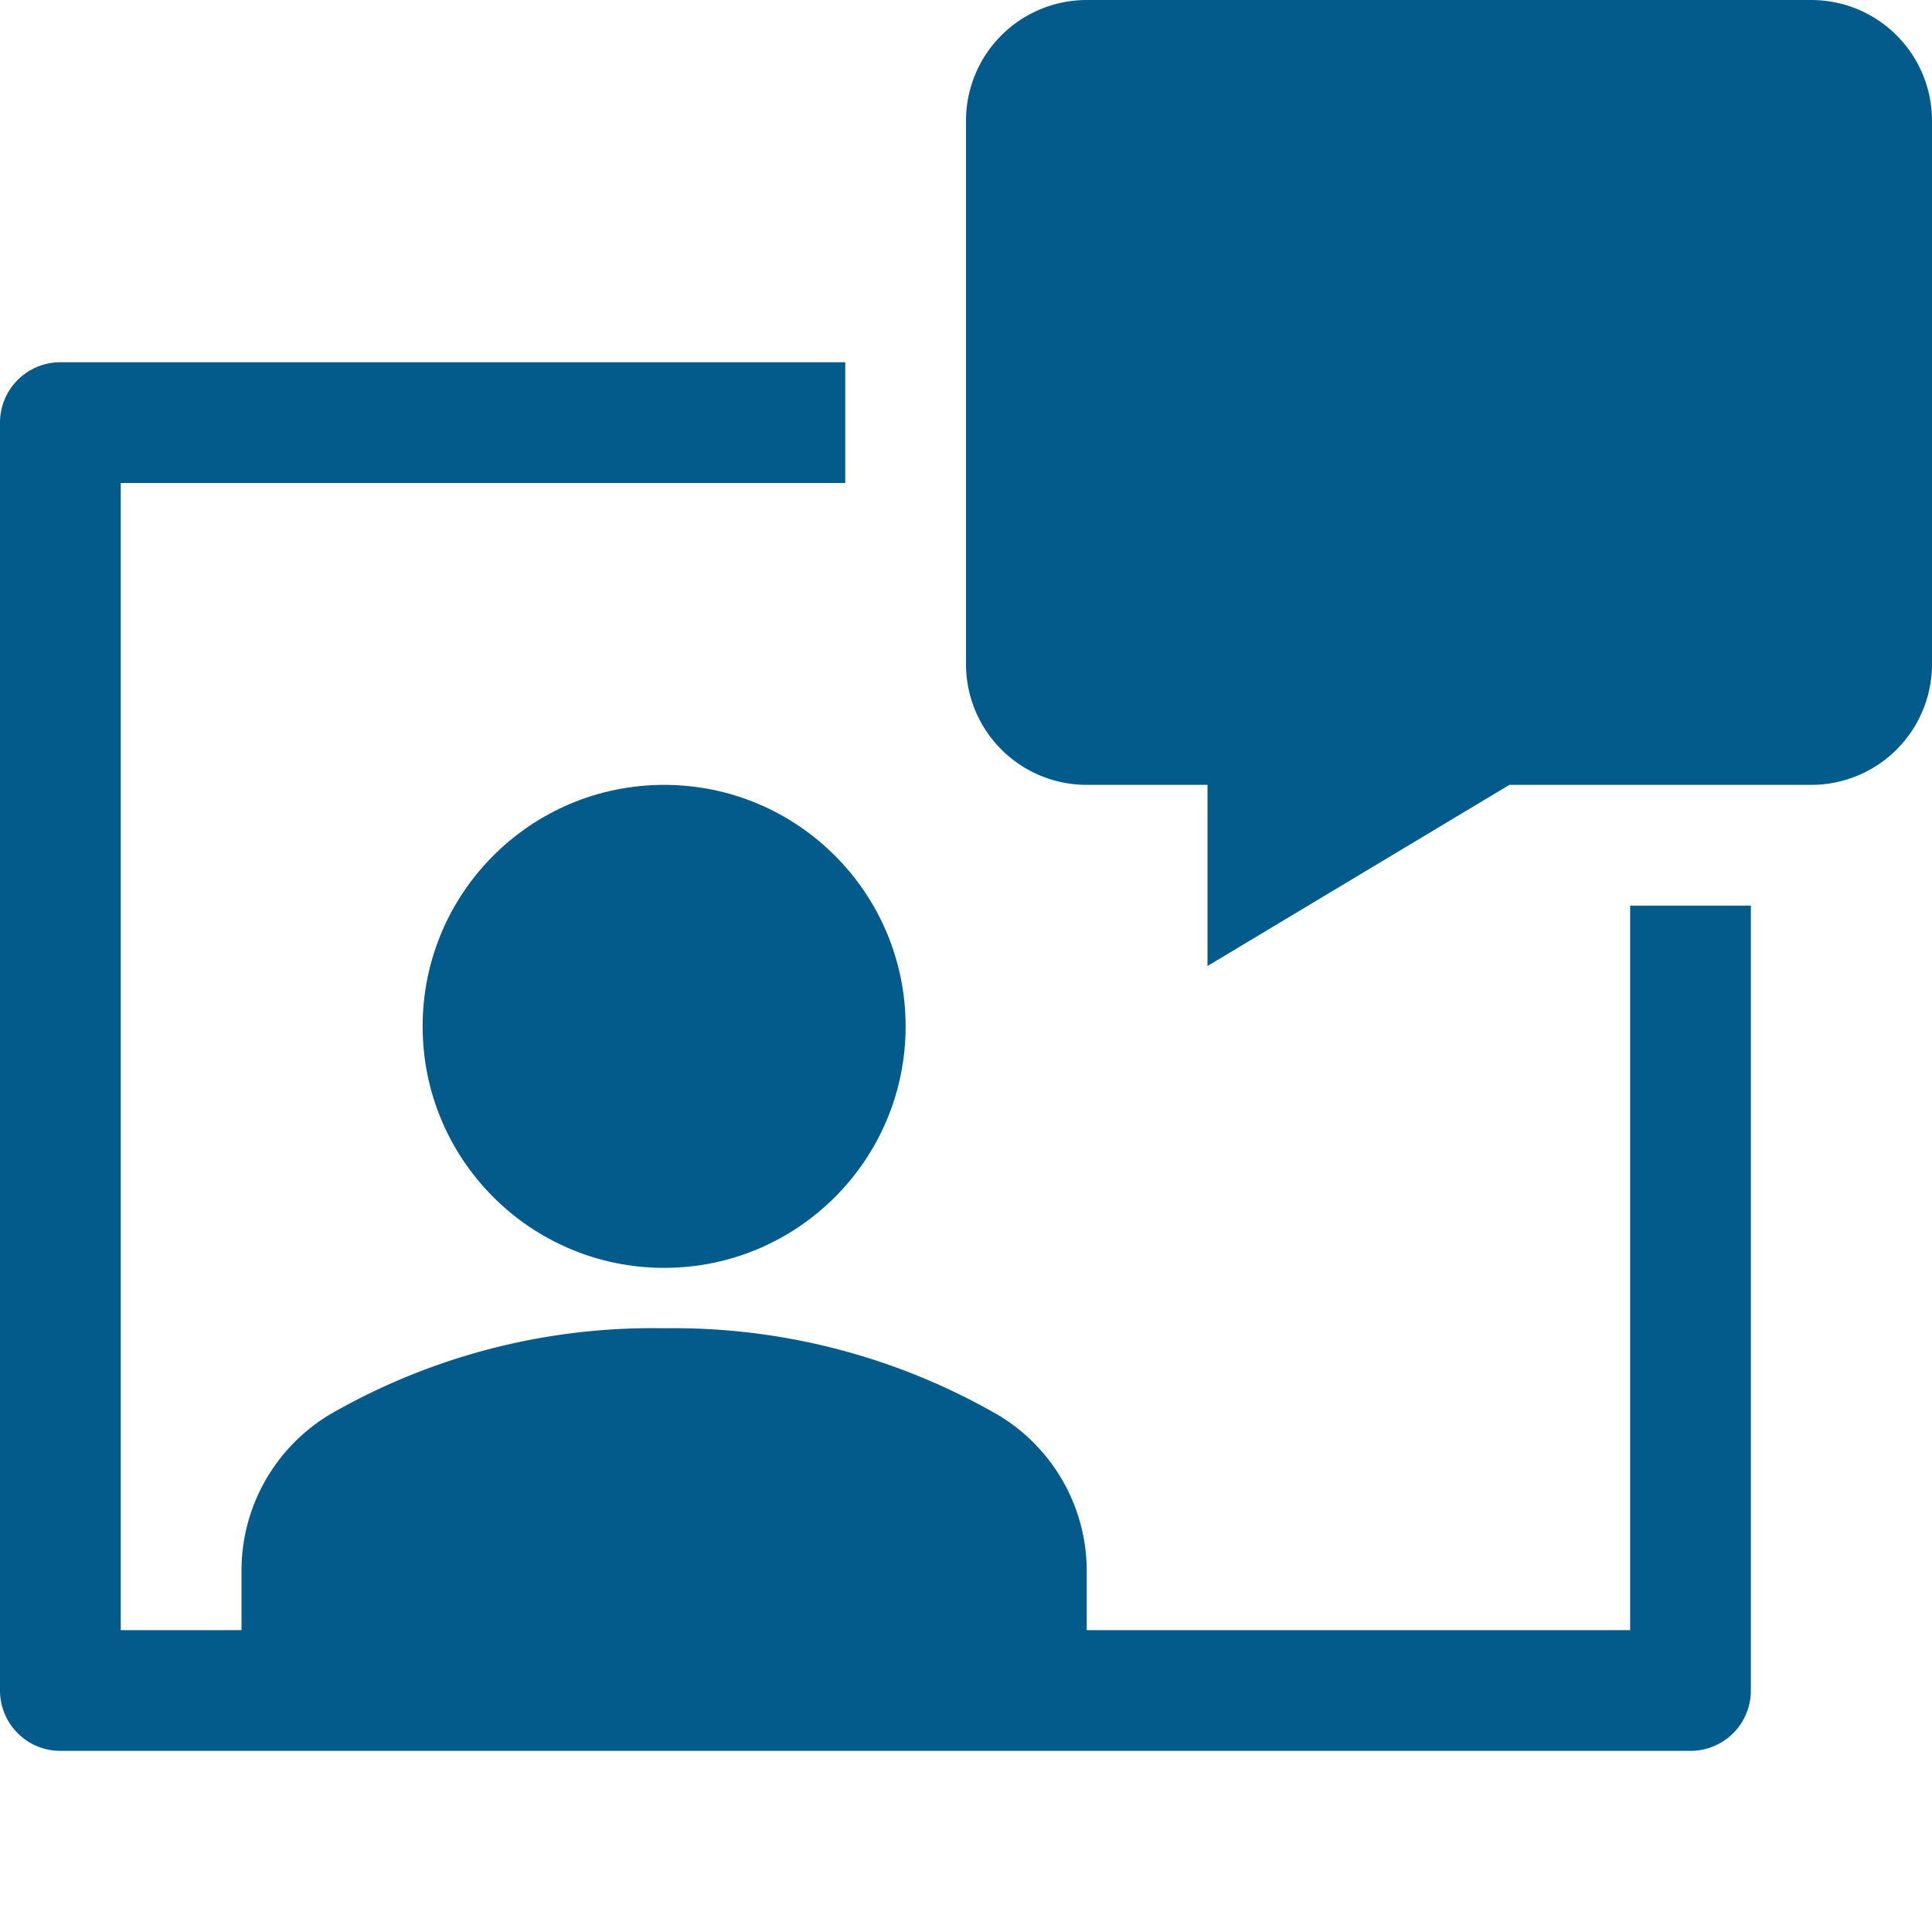
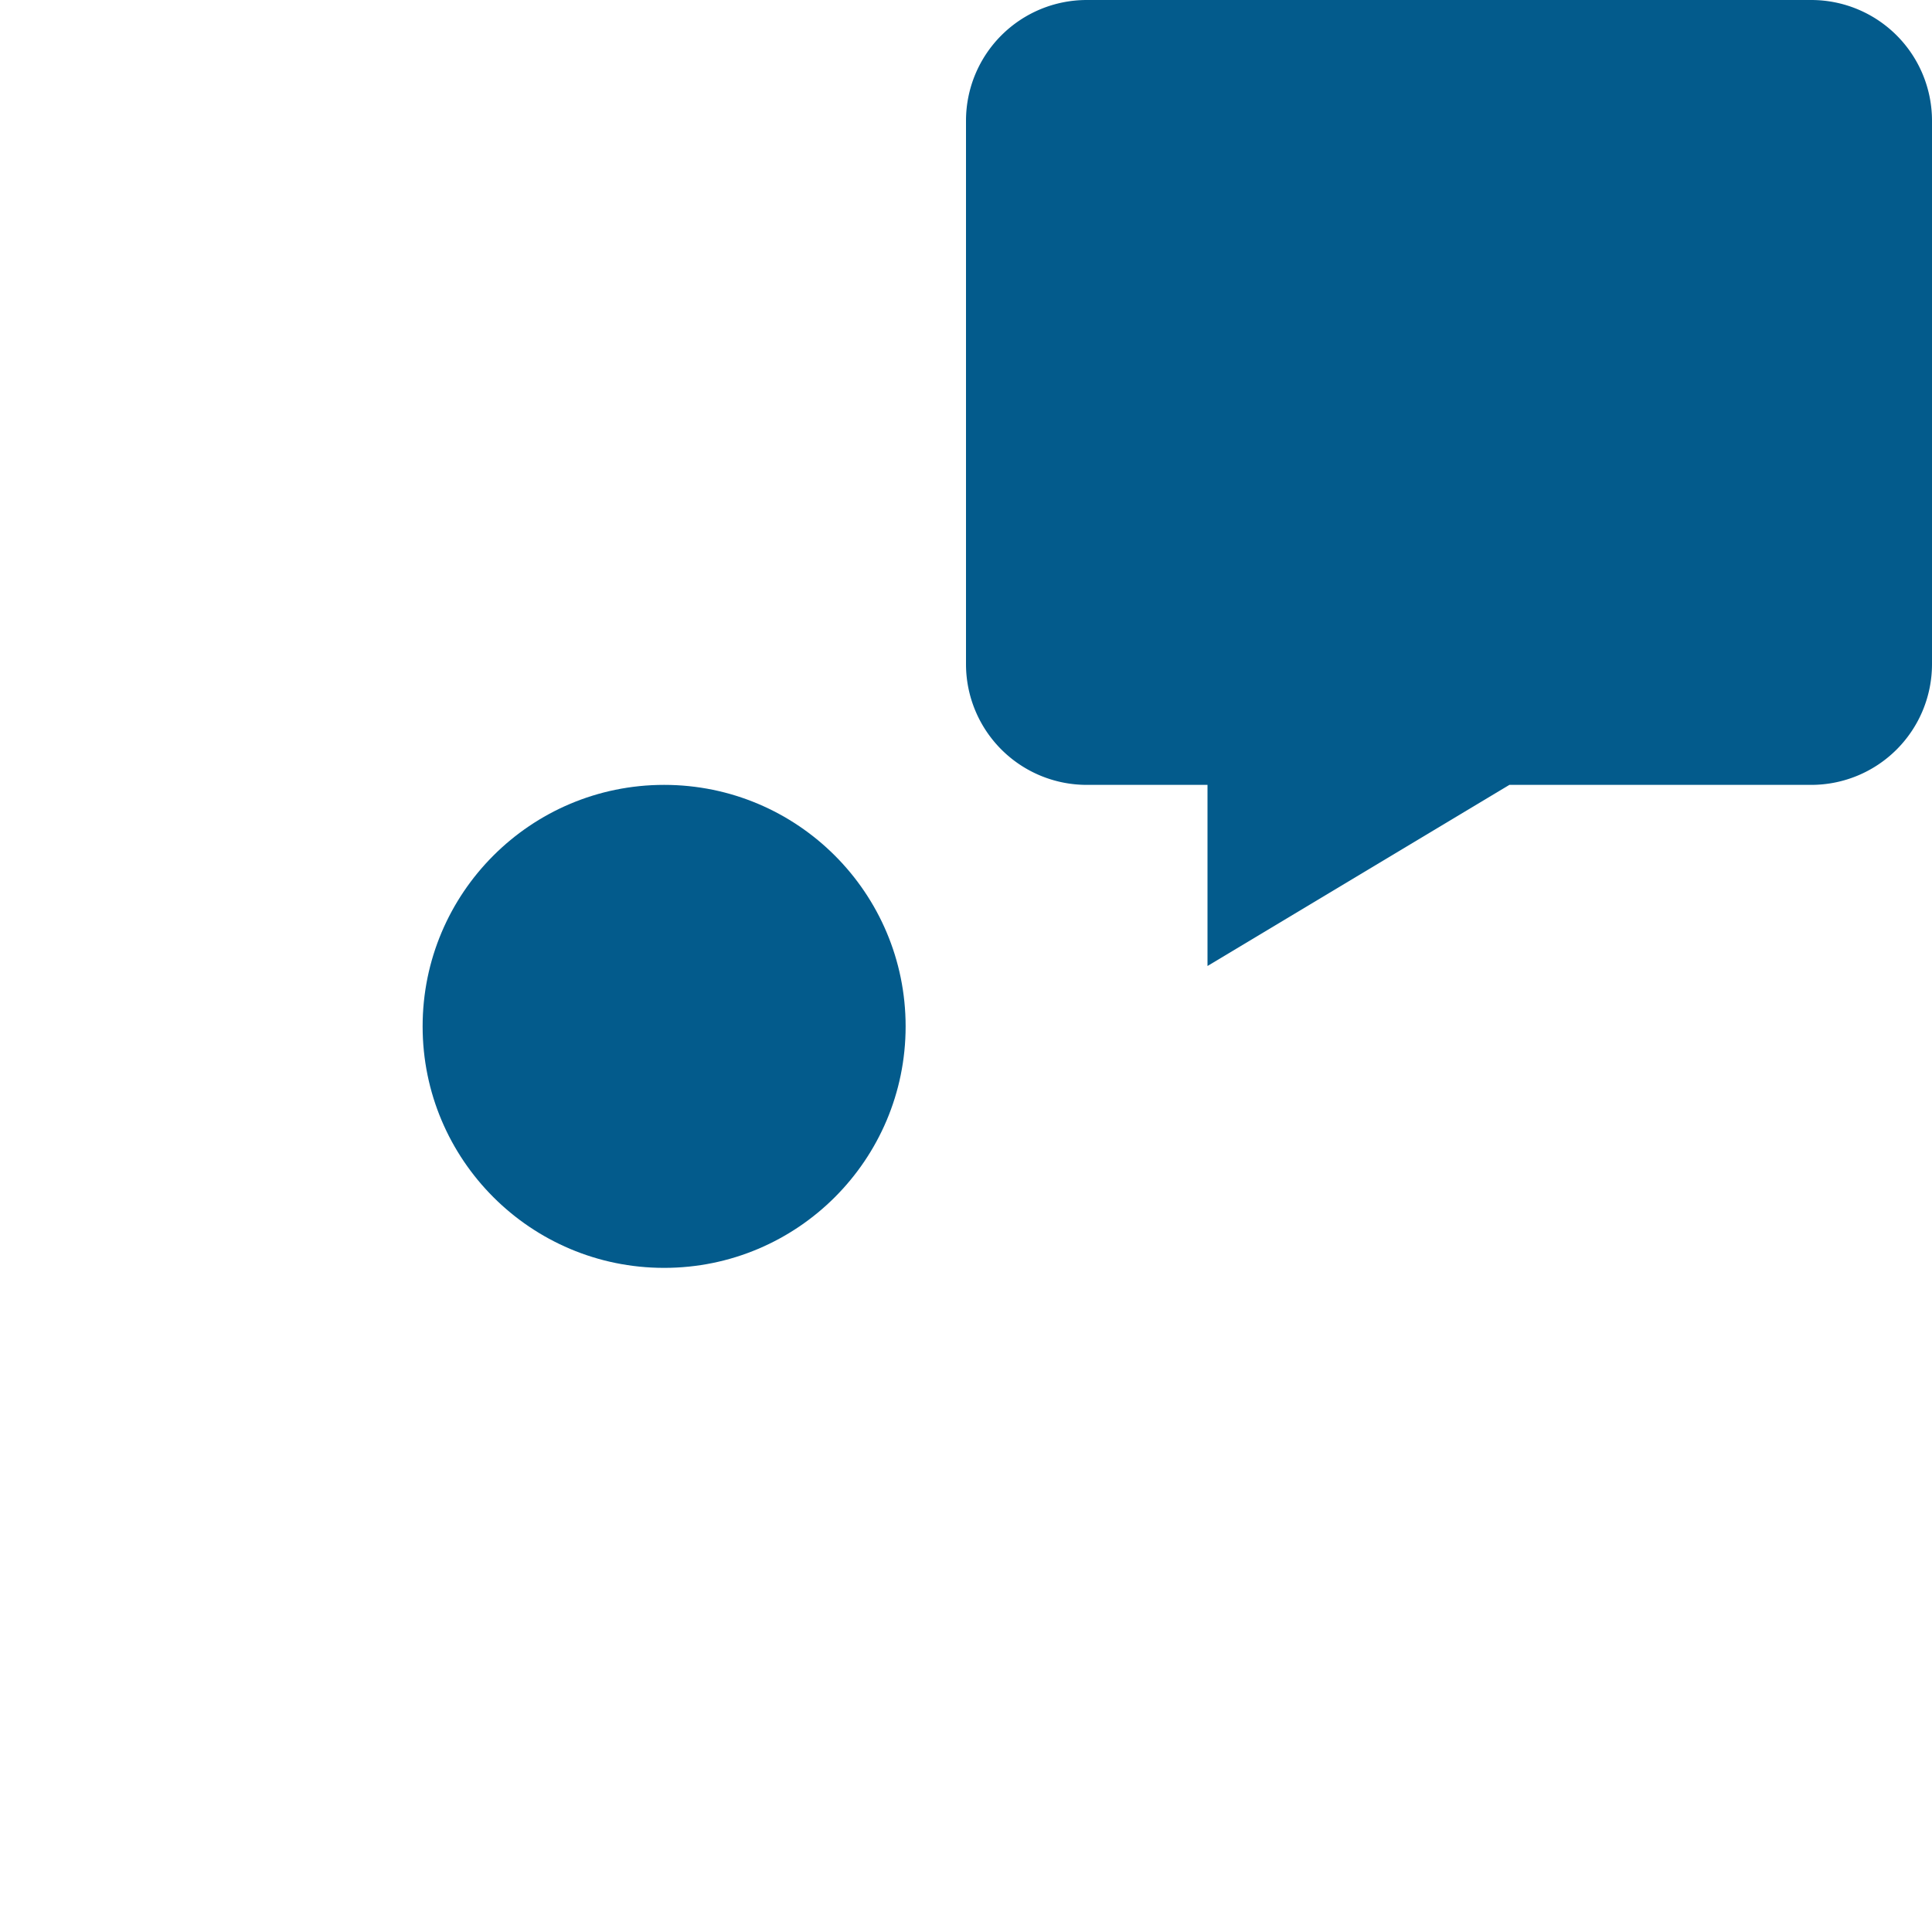
<svg xmlns="http://www.w3.org/2000/svg" width="32" height="32" viewBox="0 0 32 32">
  <title>virtual-assistant-2</title>
  <g fill="#035b8c">
    <circle cx="11" cy="17" r="4" />
-     <path d="M27,15V27H18v-.982a3.014,3.014,0,0,0-1.474-2.585A10.764,10.764,0,0,0,11,22a10.7,10.7,0,0,0-5.538,1.429A3.017,3.017,0,0,0,4,26.007V27H2V8H14V6H1A1,1,0,0,0,0,7V28a1,1,0,0,0,1,1H28a1,1,0,0,0,1-1V15Z" />
    <path d="M20,16V13H18a2,2,0,0,1-2-2V2a2,2,0,0,1,2-2H30a2,2,0,0,1,2,2v9a2,2,0,0,1-2,2H25Z" />
  </g>
</svg>